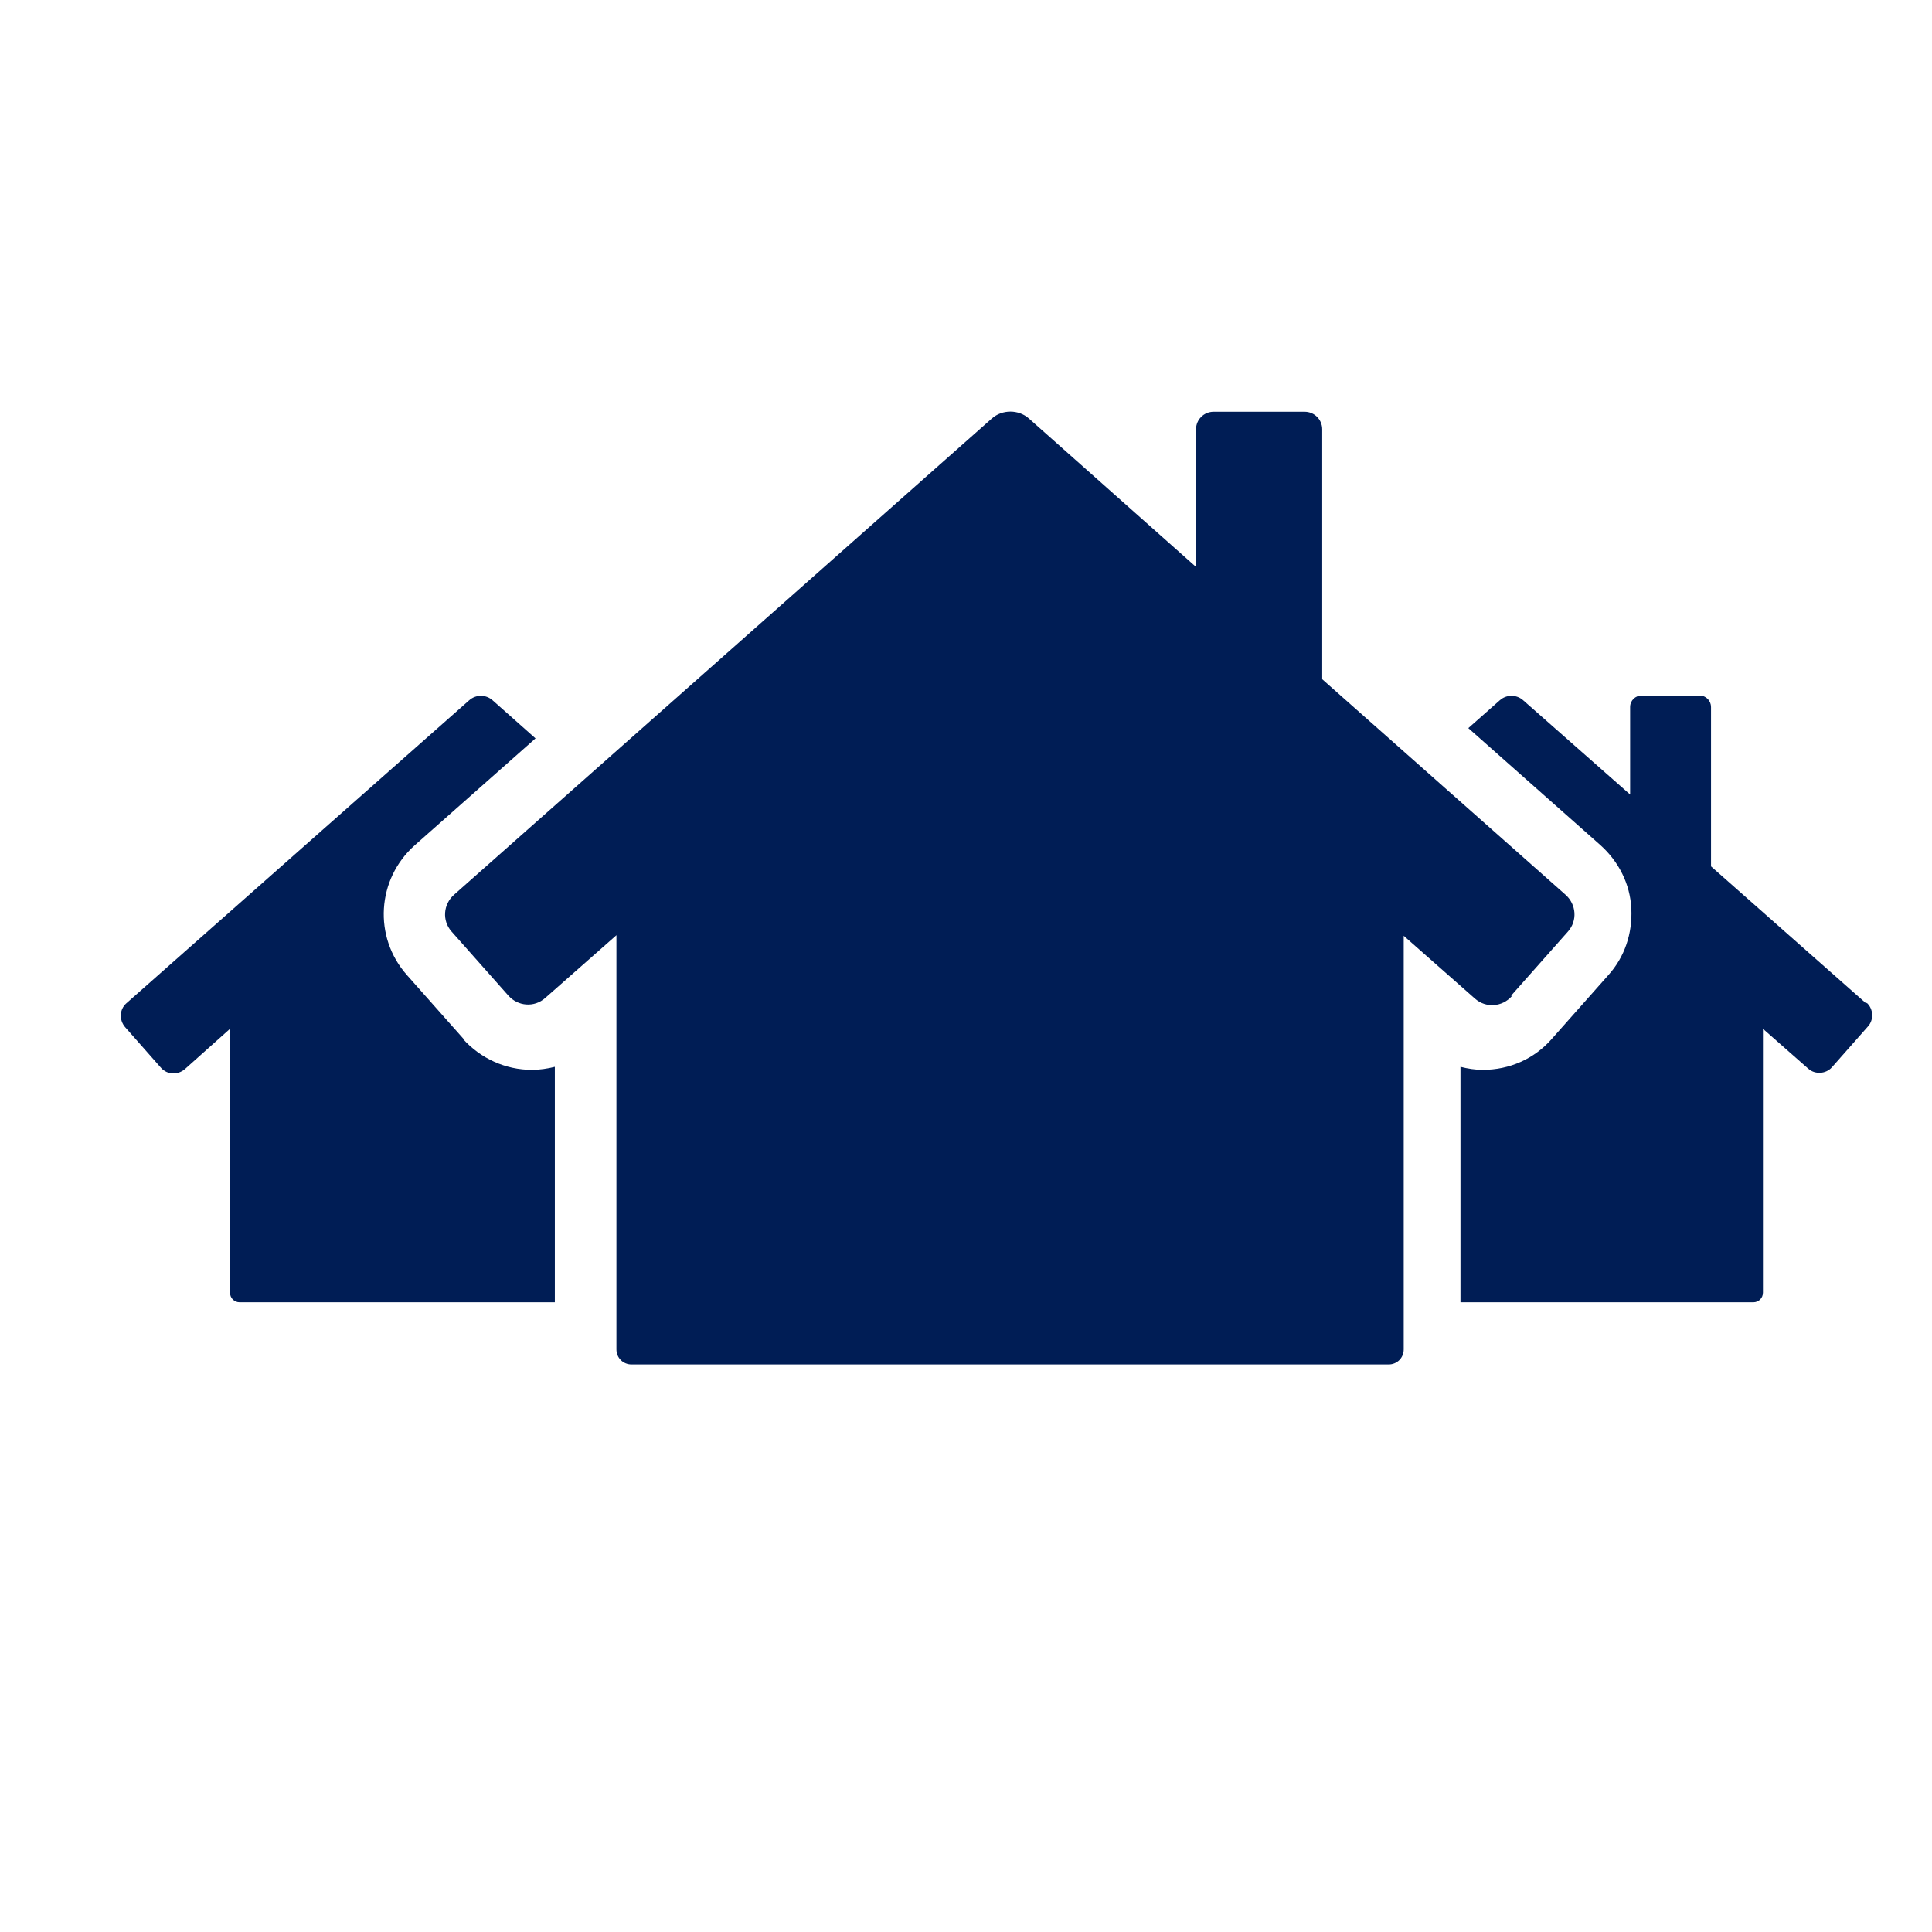
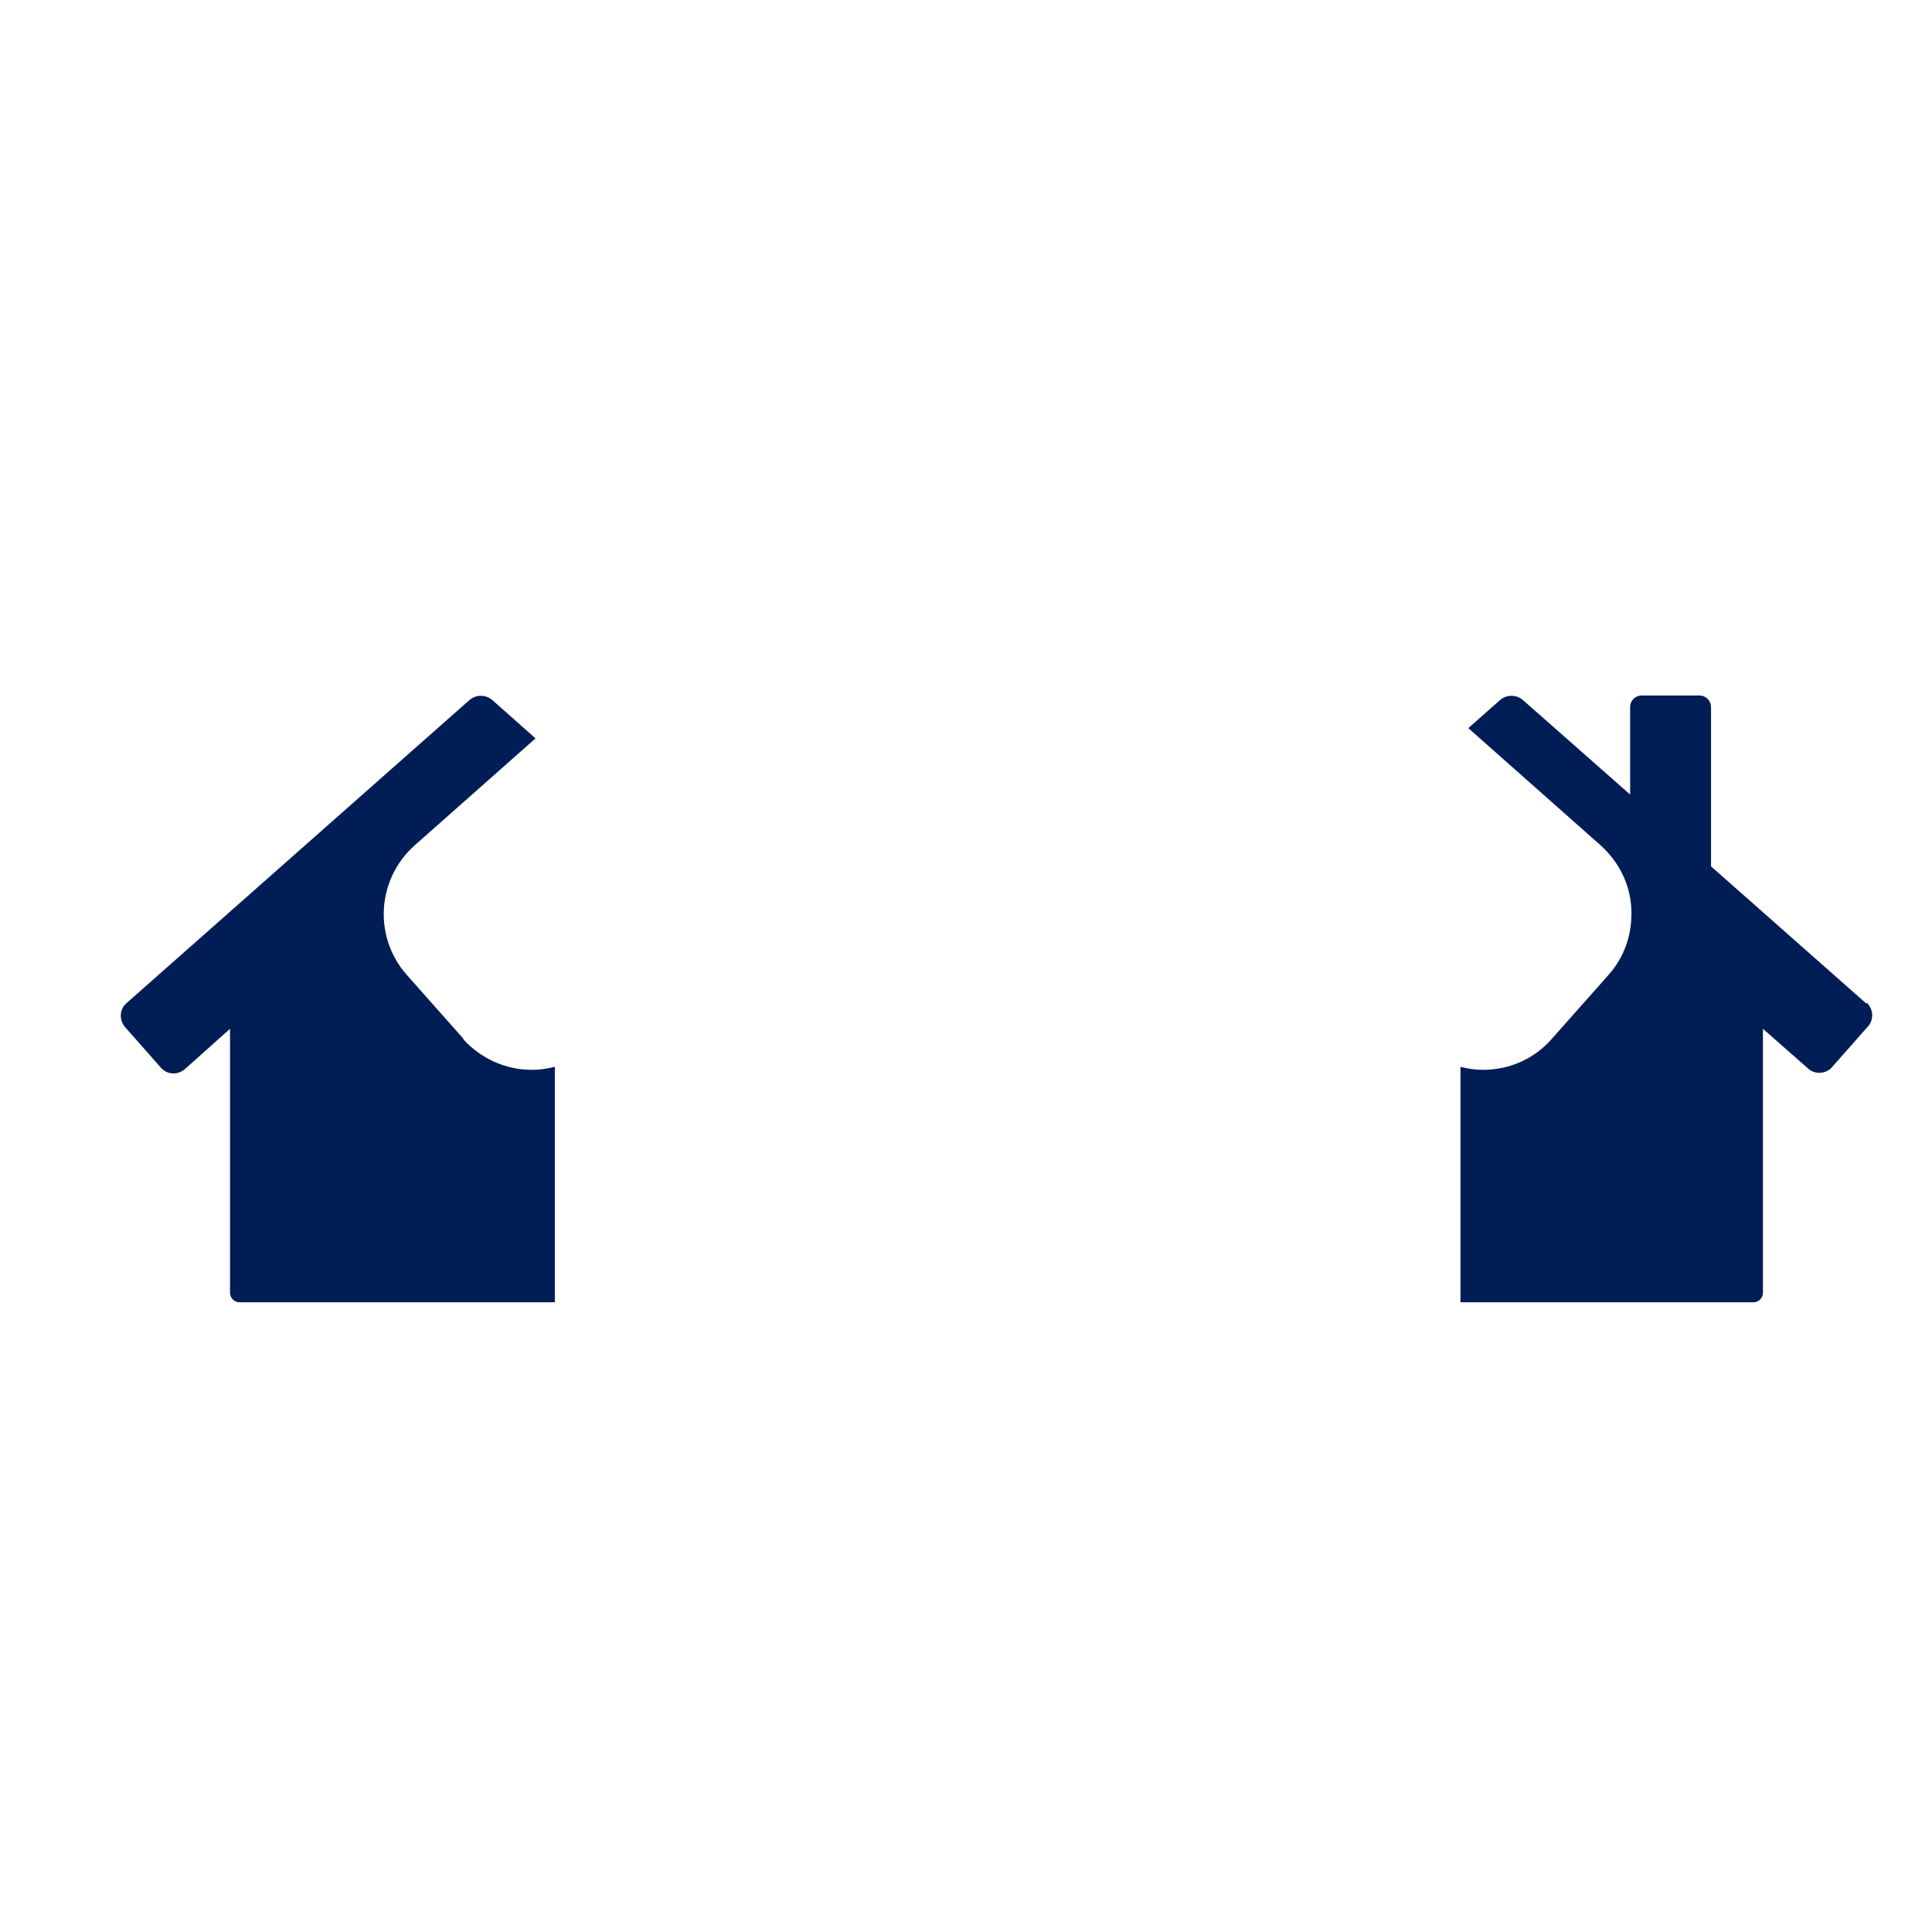
<svg xmlns="http://www.w3.org/2000/svg" width="32" height="32" viewBox="0 0 32 32" fill="none">
  <path d="M7.68 17.21L6.74 16.15C6.18 15.52 6.24 14.56 6.87 14L8.87 12.23L8.16 11.6C8.05 11.5 7.88 11.5 7.77 11.6L2.09 16.62C1.98 16.72 1.97 16.89 2.07 17.01L2.67 17.69C2.77 17.8 2.94 17.81 3.06 17.71L3.81 17.04V21.41C3.81 21.5 3.88 21.57 3.97 21.57H9.19V17.67C9.07 17.7 8.94 17.72 8.81 17.72C8.37 17.72 7.96 17.53 7.67 17.21H7.68Z" fill="#001D55" />
  <path d="M30.91 16.62L28.34 14.35V11.71C28.34 11.61 28.26 11.52 28.15 11.52H27.19C27.09 11.52 27 11.6 27 11.71V13.16L25.23 11.6C25.12 11.5 24.95 11.5 24.84 11.6L24.32 12.06L26.51 14C26.81 14.27 27 14.64 27.02 15.05C27.04 15.46 26.91 15.85 26.64 16.15L25.7 17.21C25.41 17.54 25 17.72 24.56 17.72C24.43 17.72 24.31 17.7 24.19 17.67V21.57H29.04C29.13 21.57 29.2 21.5 29.2 21.41V17.04L29.95 17.7C30.06 17.8 30.24 17.79 30.34 17.68L30.94 17C31.04 16.89 31.03 16.71 30.92 16.61L30.91 16.62Z" fill="#001D55" />
-   <path d="M25.03 16.49L25.97 15.43C26.13 15.25 26.11 14.98 25.93 14.82L21.9 11.25V7.11C21.9 6.95 21.77 6.82 21.61 6.82H20.1C19.94 6.82 19.81 6.95 19.81 7.11V9.39L17.04 6.93C16.87 6.78 16.6 6.78 16.43 6.93L7.52 14.82C7.34 14.98 7.32 15.25 7.48 15.43L8.42 16.49C8.58 16.67 8.85 16.69 9.03 16.53L10.21 15.49V22.35C10.21 22.49 10.32 22.6 10.46 22.6H23C23.14 22.6 23.25 22.49 23.25 22.35V15.5L24.43 16.54C24.61 16.7 24.88 16.68 25.04 16.5L25.03 16.49Z" fill="#001D55" />
</svg>